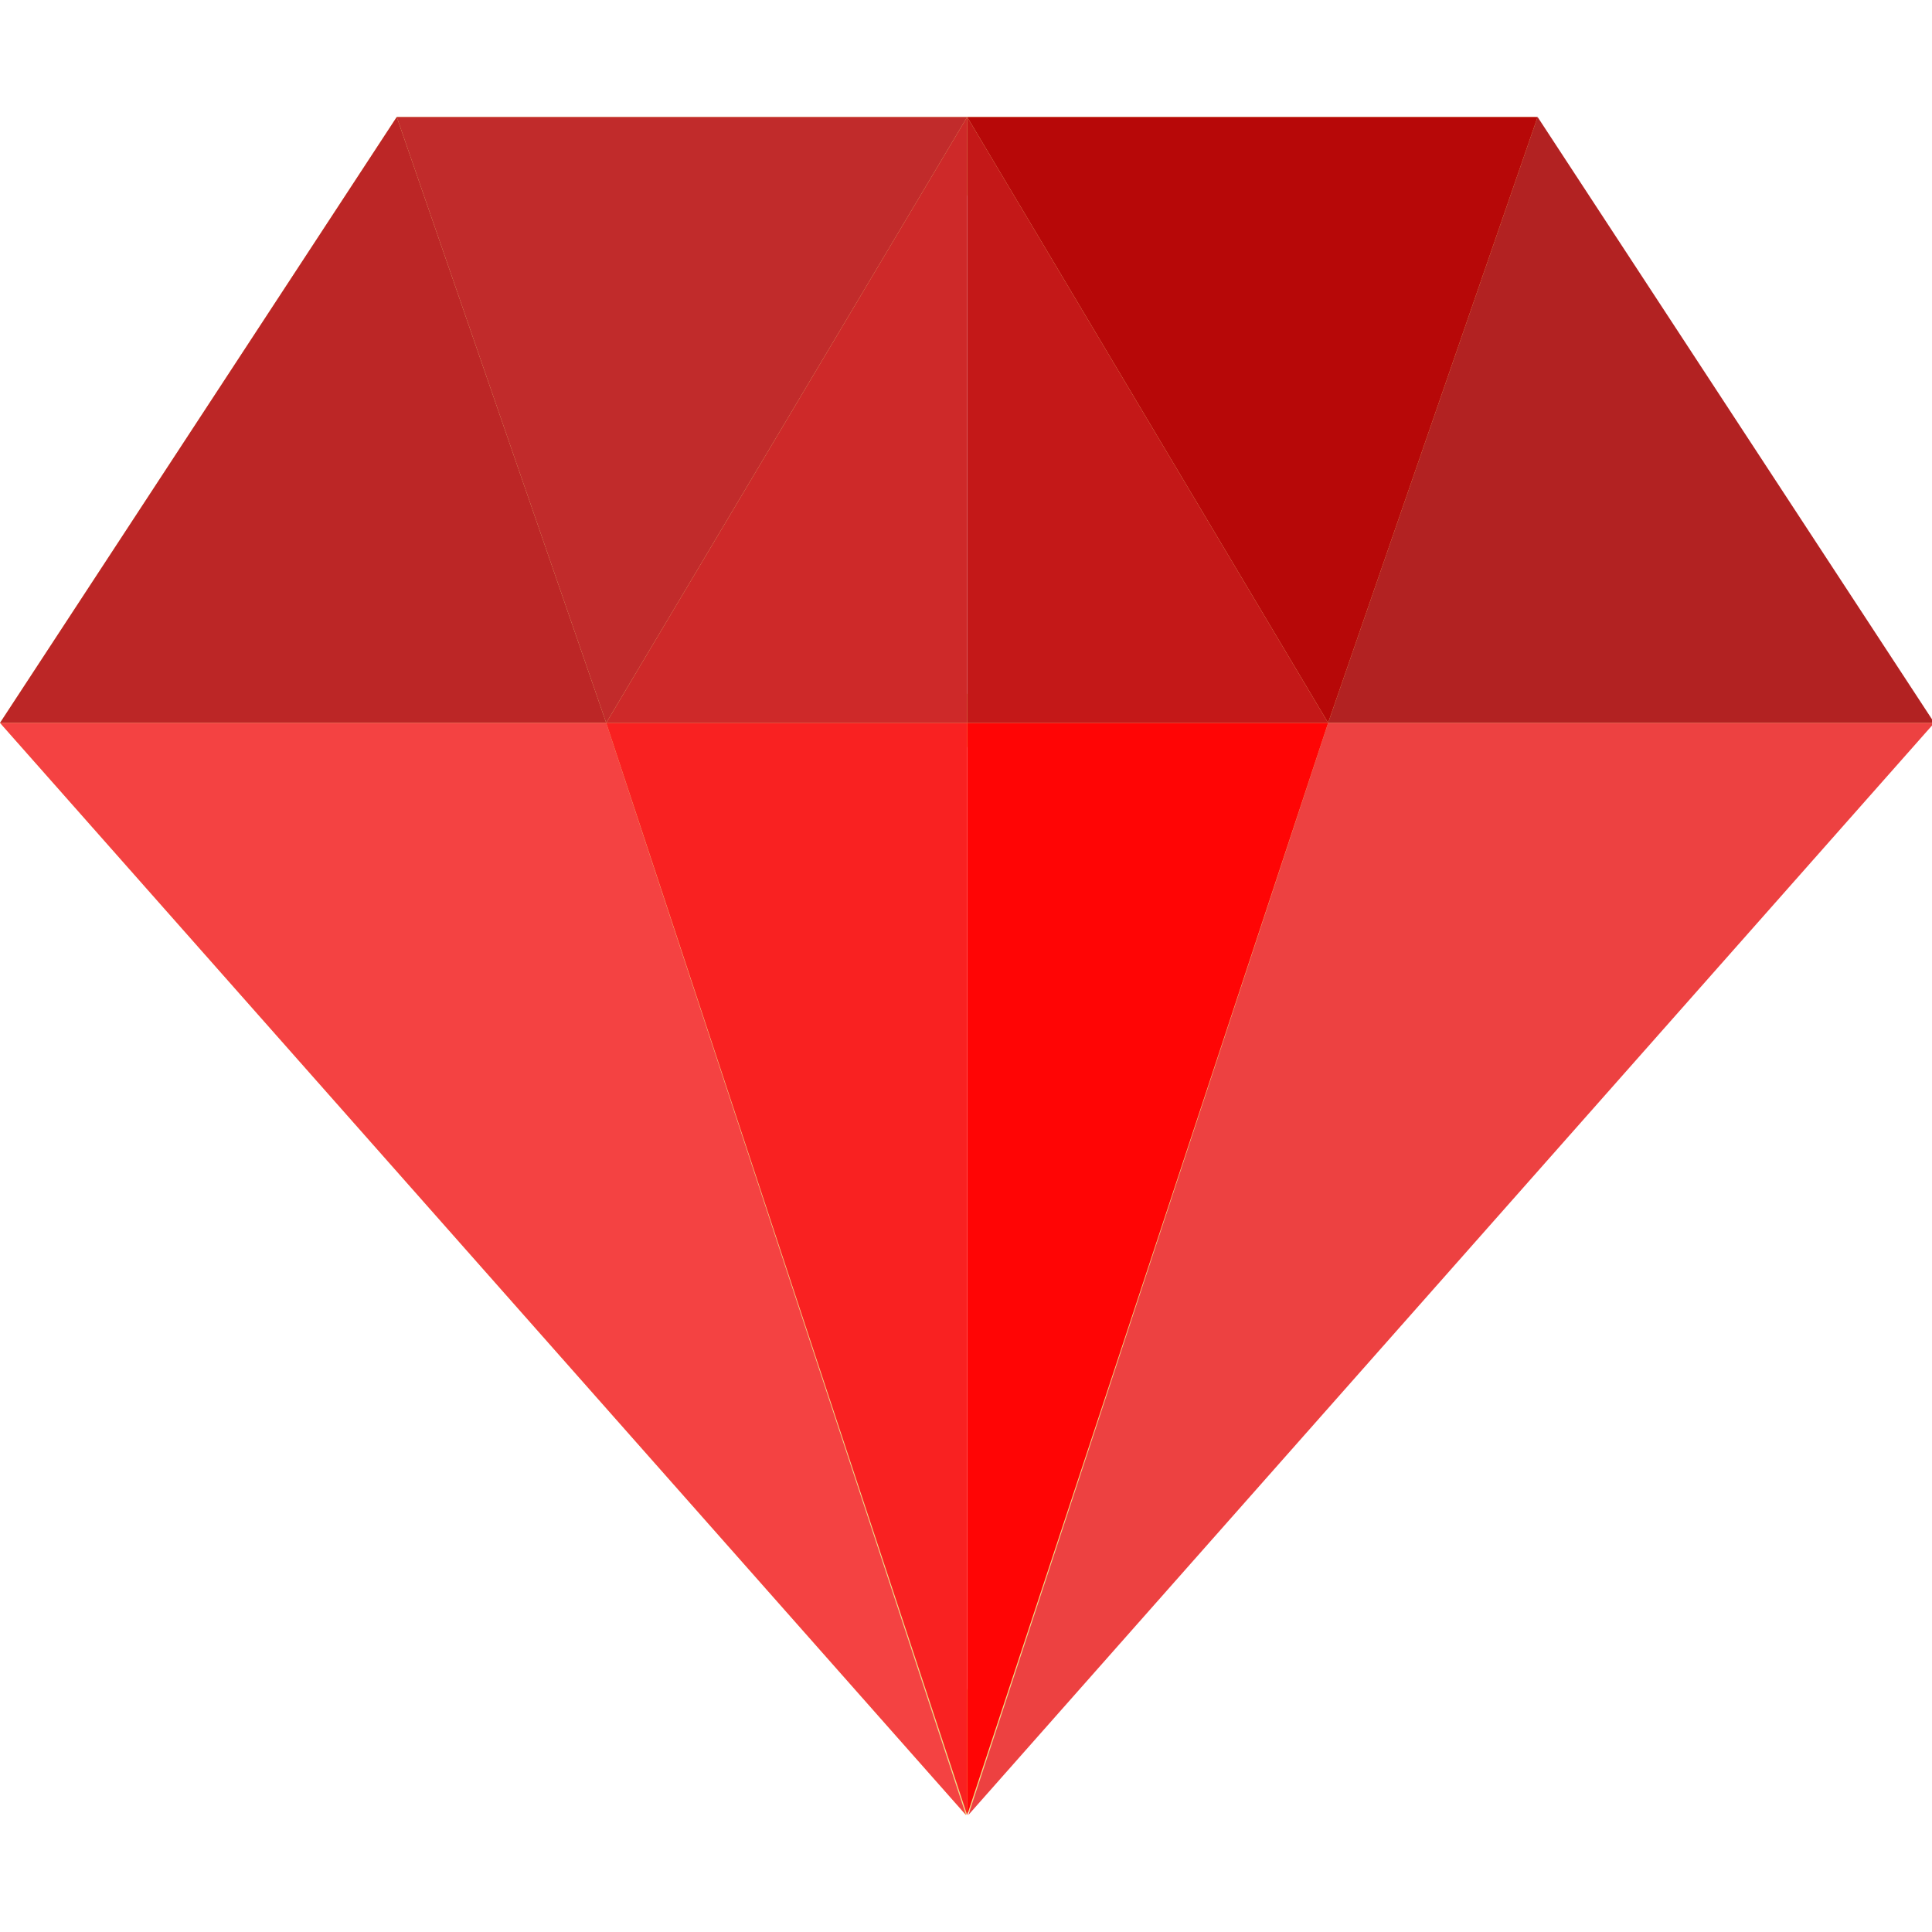
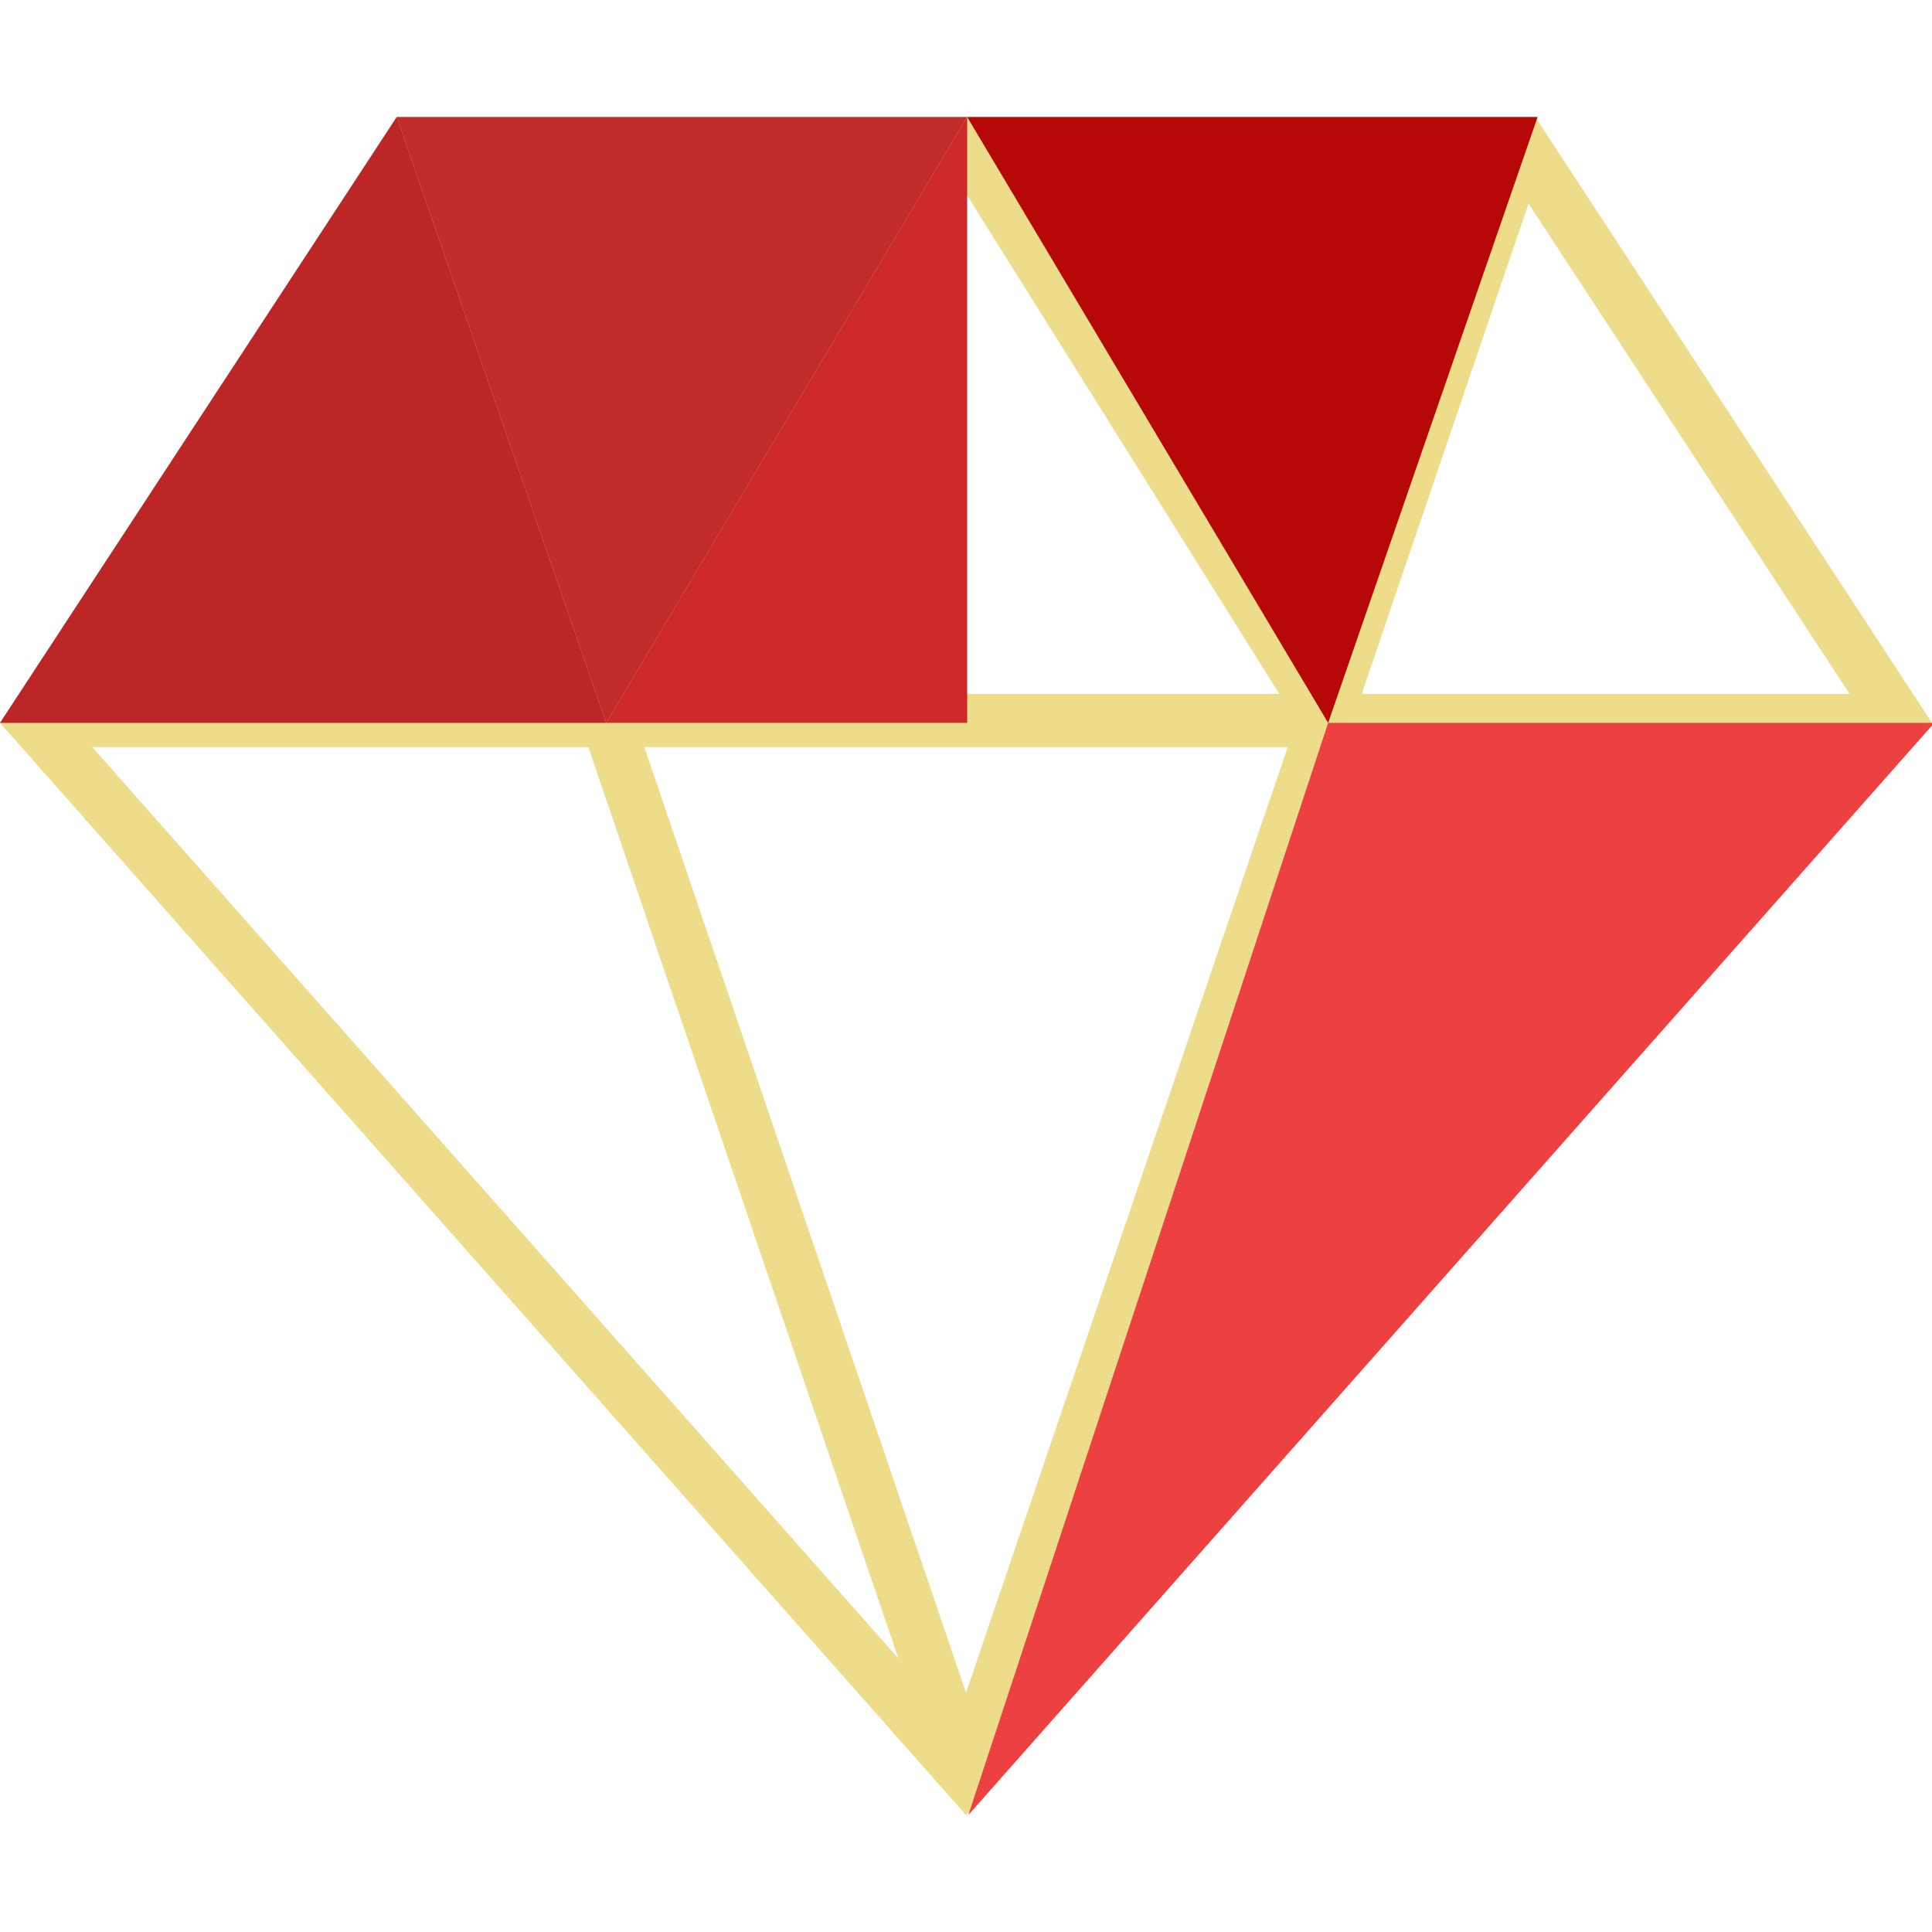
<svg xmlns="http://www.w3.org/2000/svg" version="1.1" x="0px" y="0px" viewBox="0 0 512 512" overflow="visible" xml:space="preserve">
  <g id="Layer_1">
-     <path fill="#EDDC8A" d="M406.86,31H105.14L0,191.57L256,481l256-289.43L406.86,31z M341.25,197.99L256,448.58l-85.25-250.59H341.25 z M173.6,183.88l82.42-132.55l83,132.55H173.6z M268.71,45.11h124.54l-43.84,128.87L268.71,45.11z M162.8,174.62L118.75,45.11 h124.59L162.8,174.62z M151.12,183.88H21.84l85.08-129.92L151.12,183.88z M155.92,197.99l82.16,241.52L24.45,197.99H155.92z M356.08,197.99h131.47L273.92,439.51L356.08,197.99z M360.88,183.88l44.2-129.92l85.08,129.92H360.88z" />
+     <path fill="#EDDC8A" d="M406.86,31H105.14L0,191.57L256,481l256-289.43L406.86,31z M341.25,197.99L256,448.58l-85.25-250.59H341.25 z M173.6,183.88l82.42-132.55l83,132.55H173.6z M268.71,45.11h124.54l-43.84,128.87L268.71,45.11M162.8,174.62L118.75,45.11 h124.59L162.8,174.62z M151.12,183.88H21.84l85.08-129.92L151.12,183.88z M155.92,197.99l82.16,241.52L24.45,197.99H155.92z M356.08,197.99h131.47L273.92,439.51L356.08,197.99z M360.88,183.88l44.2-129.92l85.08,129.92H360.88z" />
  </g>
  <g id="Layer_2">
    <g>
      <polygon fill="#BC2626" points="105.14,31 0,191.57 160.65,191.57 " />
-       <polygon fill="#F44242" points="256,481 160.65,191.57 0,191.57 " />
      <polygon fill="#C12B2B" points="105.14,31 256.31,31 160.65,191.57 " />
-       <polygon fill="#F92121" points="256.31,481 256.31,191.57 160.65,191.57 " />
      <polygon fill="#CE2929" points="256.31,31 256.31,191.57 160.65,191.57 " />
    </g>
    <g>
-       <polygon fill="#B22222" points="407.48,31 512.62,191.57 351.97,191.57 " />
      <polygon fill="#ED4141" points="256.62,481 351.97,191.57 512.62,191.57 " />
      <polygon fill="#B70808" points="407.48,31 256.31,31 351.97,191.57 " />
-       <polygon fill="#FF0505" points="256.31,481 256.31,191.57 351.97,191.57 " />
-       <polygon fill="#C41818" points="256.31,31 256.31,191.57 351.97,191.57 " />
    </g>
  </g>
</svg>